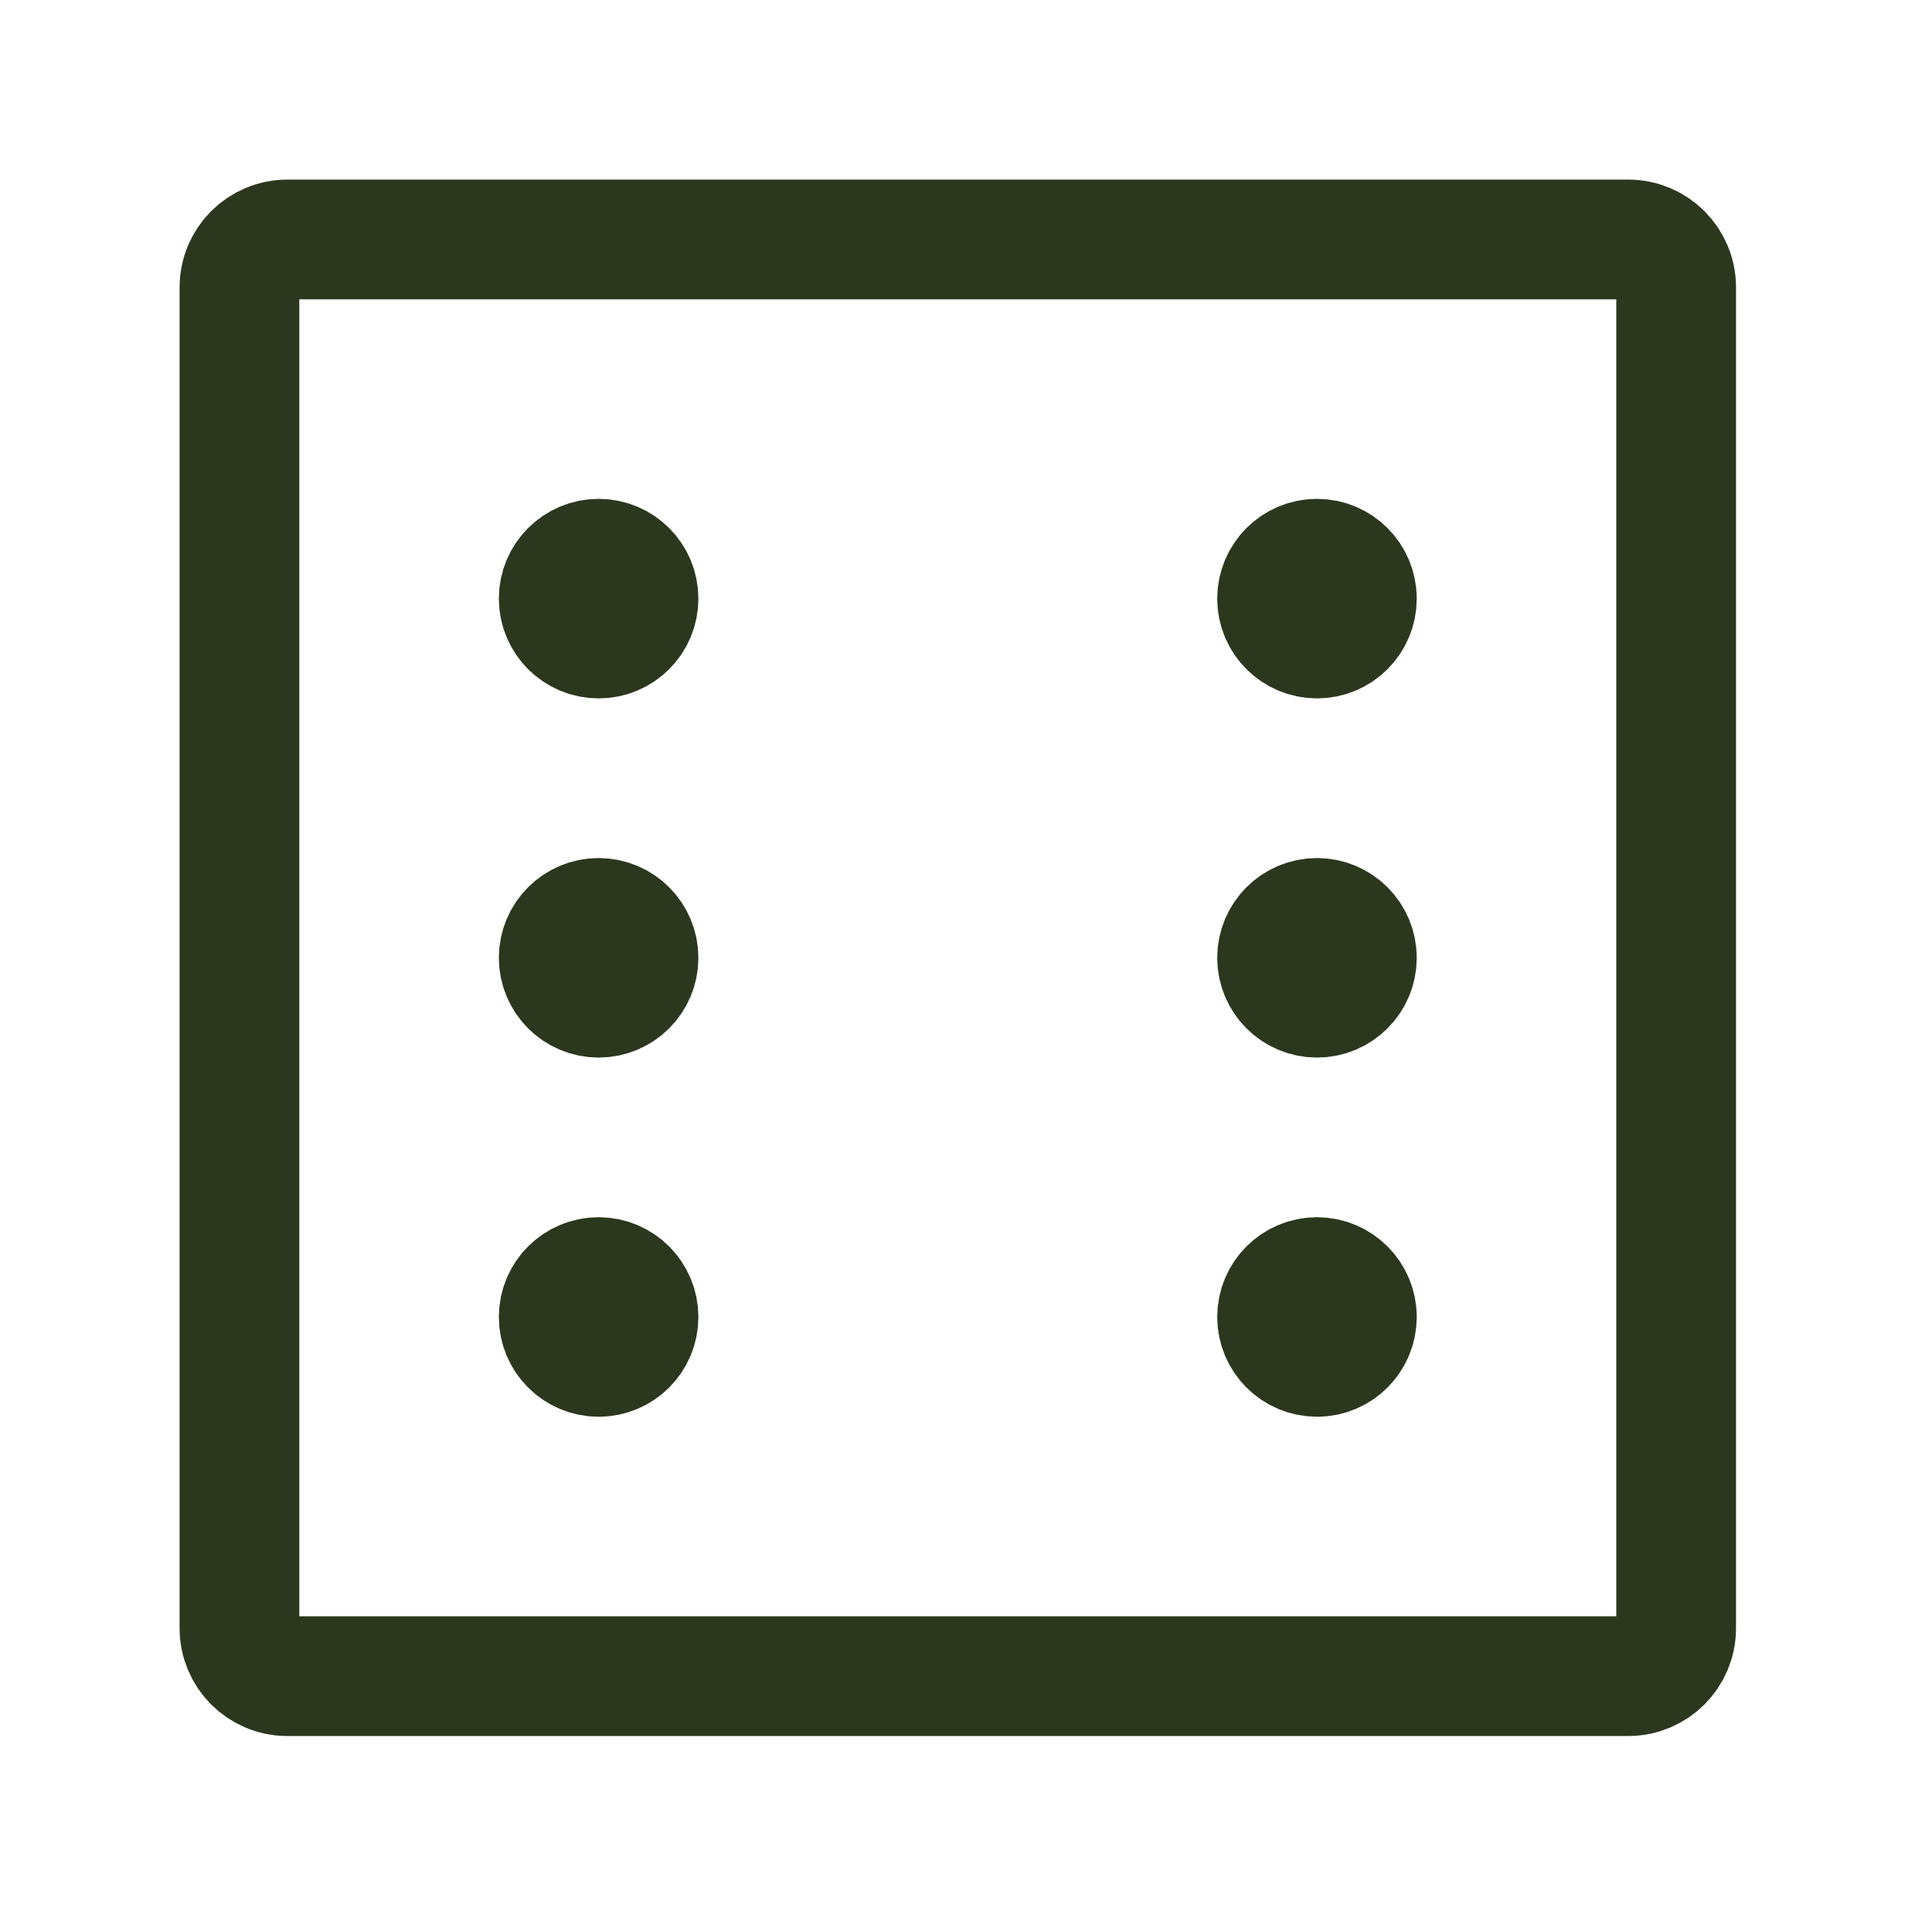
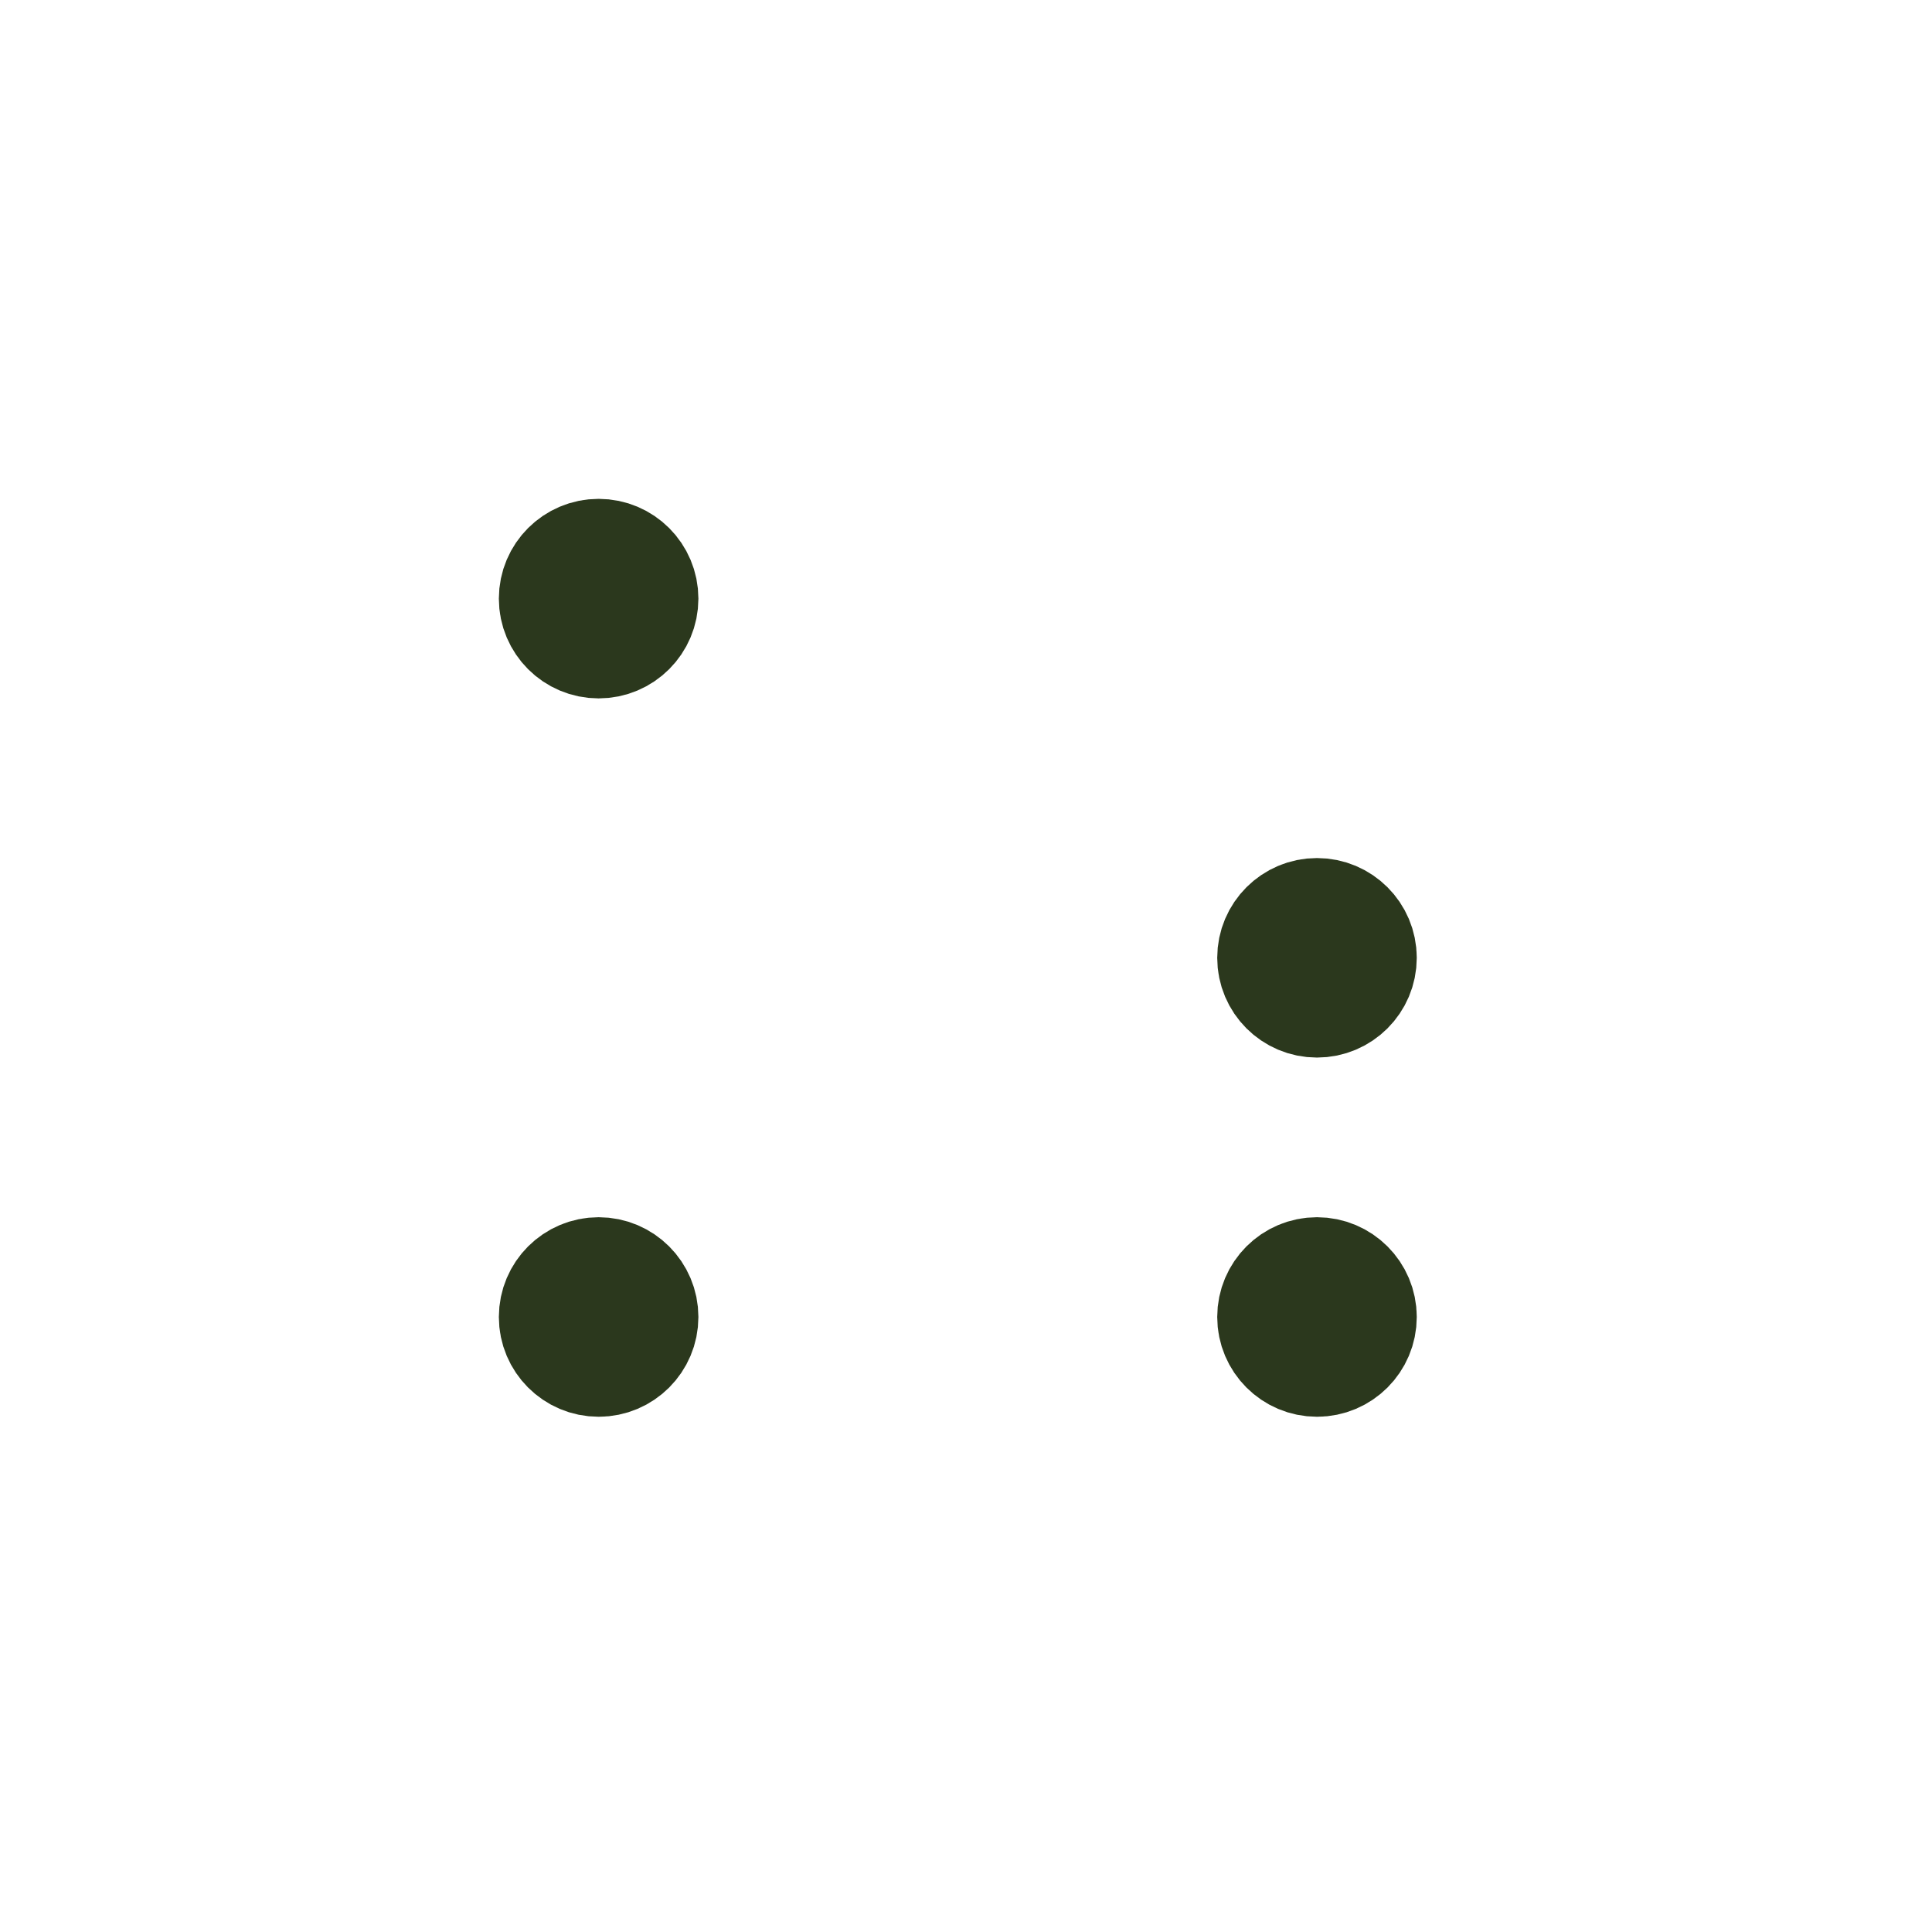
<svg xmlns="http://www.w3.org/2000/svg" width="85" height="85" viewBox="0 0 85 85" fill="none">
-   <path d="M10.535 71.637V12.642C10.535 11.478 11.478 10.535 12.642 10.535H71.637C72.801 10.535 73.744 11.478 73.744 12.642V71.637C73.744 72.801 72.801 73.744 71.637 73.744H12.642C11.478 73.744 10.535 72.801 10.535 71.637Z" stroke="#2B381D" stroke-width="5.267" />
  <path d="M26.337 28.093C25.367 28.093 24.581 27.307 24.581 26.337C24.581 25.367 25.367 24.581 26.337 24.581C27.307 24.581 28.093 25.367 28.093 26.337C28.093 27.307 27.307 28.093 26.337 28.093Z" fill="#2B381D" stroke="#2B381D" stroke-width="5.267" stroke-linecap="round" stroke-linejoin="round" />
-   <path d="M57.942 28.093C56.972 28.093 56.186 27.307 56.186 26.337C56.186 25.367 56.972 24.581 57.942 24.581C58.911 24.581 59.698 25.367 59.698 26.337C59.698 27.307 58.911 28.093 57.942 28.093Z" fill="#2B381D" stroke="#2B381D" stroke-width="5.267" stroke-linecap="round" stroke-linejoin="round" />
-   <path d="M26.337 43.895C25.367 43.895 24.581 43.109 24.581 42.14C24.581 41.17 25.367 40.384 26.337 40.384C27.307 40.384 28.093 41.17 28.093 42.14C28.093 43.109 27.307 43.895 26.337 43.895Z" fill="#2B381D" stroke="#2B381D" stroke-width="5.267" stroke-linecap="round" stroke-linejoin="round" />
  <path d="M57.942 43.895C56.972 43.895 56.186 43.109 56.186 42.14C56.186 41.17 56.972 40.384 57.942 40.384C58.911 40.384 59.698 41.17 59.698 42.14C59.698 43.109 58.911 43.895 57.942 43.895Z" fill="#2B381D" stroke="#2B381D" stroke-width="5.267" stroke-linecap="round" stroke-linejoin="round" />
  <path d="M26.337 59.698C25.367 59.698 24.581 58.911 24.581 57.942C24.581 56.972 25.367 56.186 26.337 56.186C27.307 56.186 28.093 56.972 28.093 57.942C28.093 58.911 27.307 59.698 26.337 59.698Z" fill="#2B381D" stroke="#2B381D" stroke-width="5.267" stroke-linecap="round" stroke-linejoin="round" />
  <path d="M57.942 59.698C56.972 59.698 56.186 58.911 56.186 57.942C56.186 56.972 56.972 56.186 57.942 56.186C58.911 56.186 59.698 56.972 59.698 57.942C59.698 58.911 58.911 59.698 57.942 59.698Z" fill="#2B381D" stroke="#2B381D" stroke-width="5.267" stroke-linecap="round" stroke-linejoin="round" />
</svg>